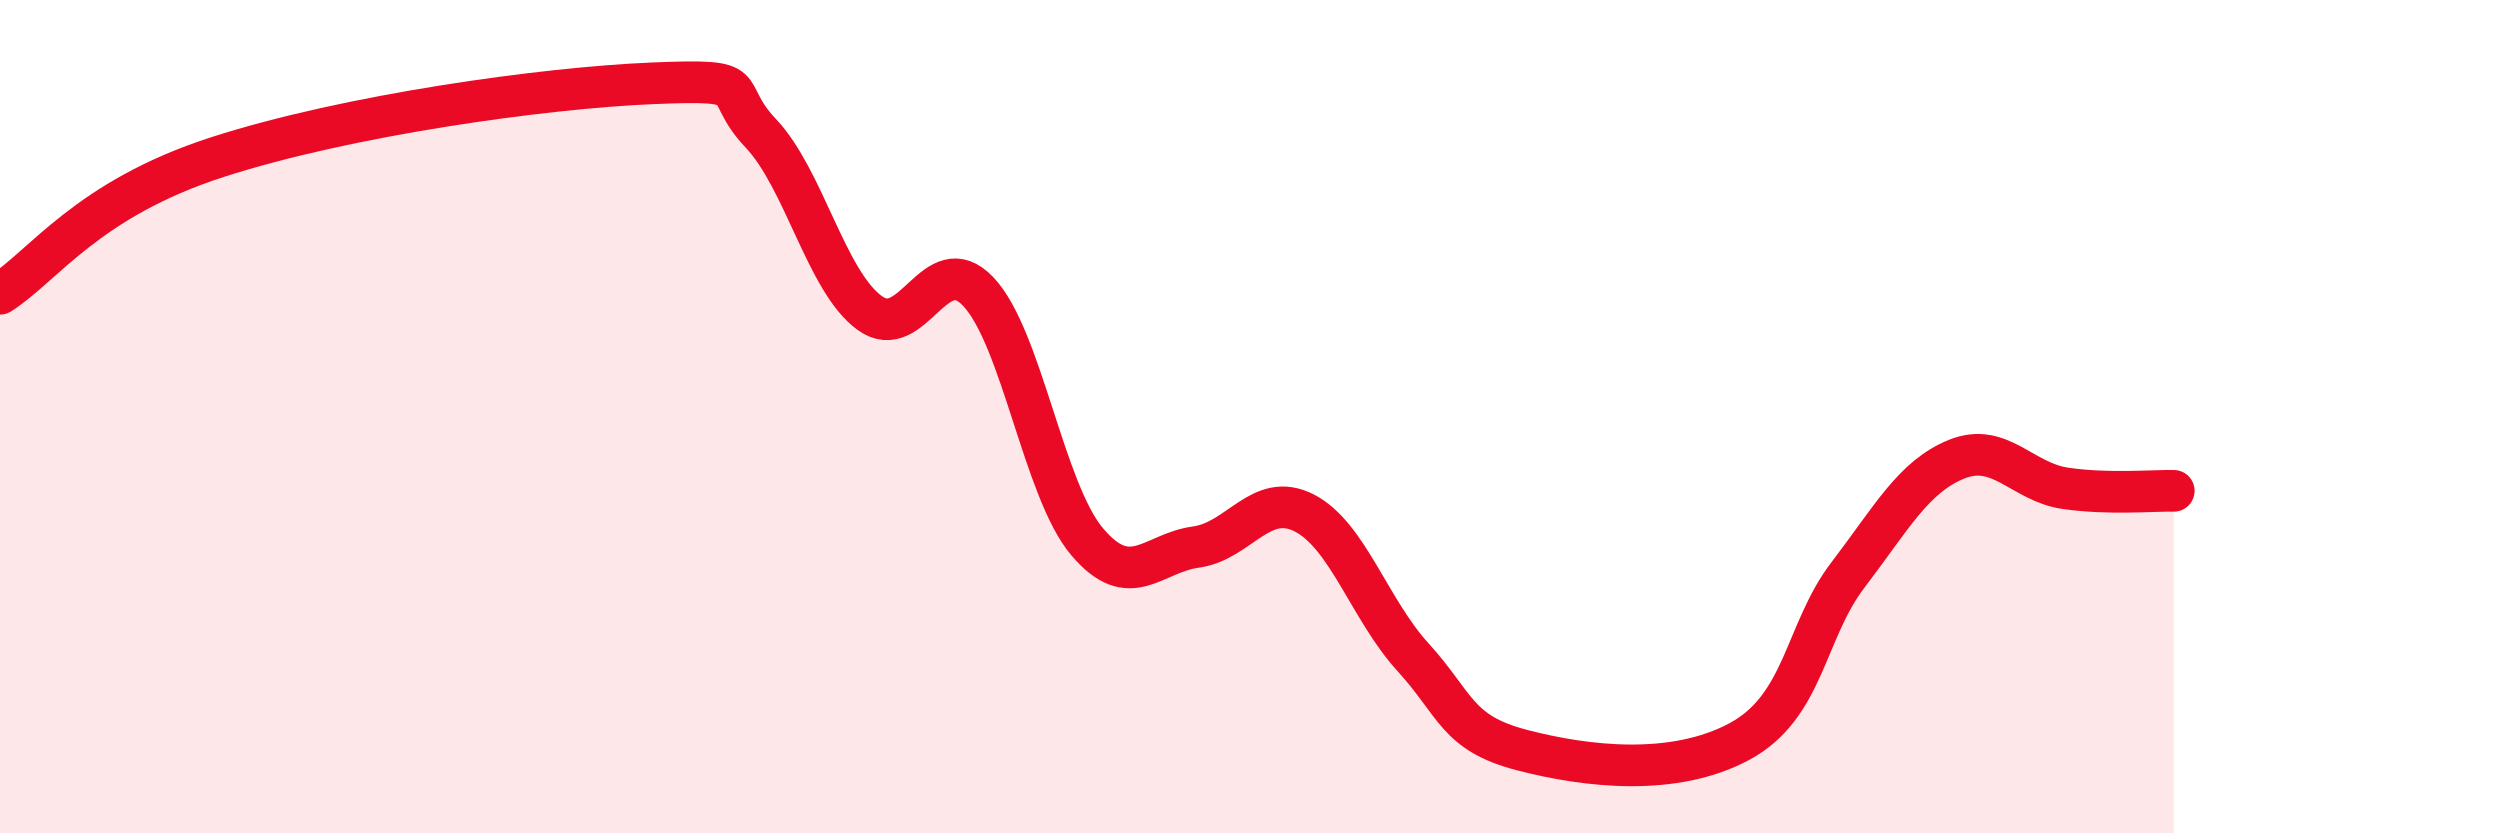
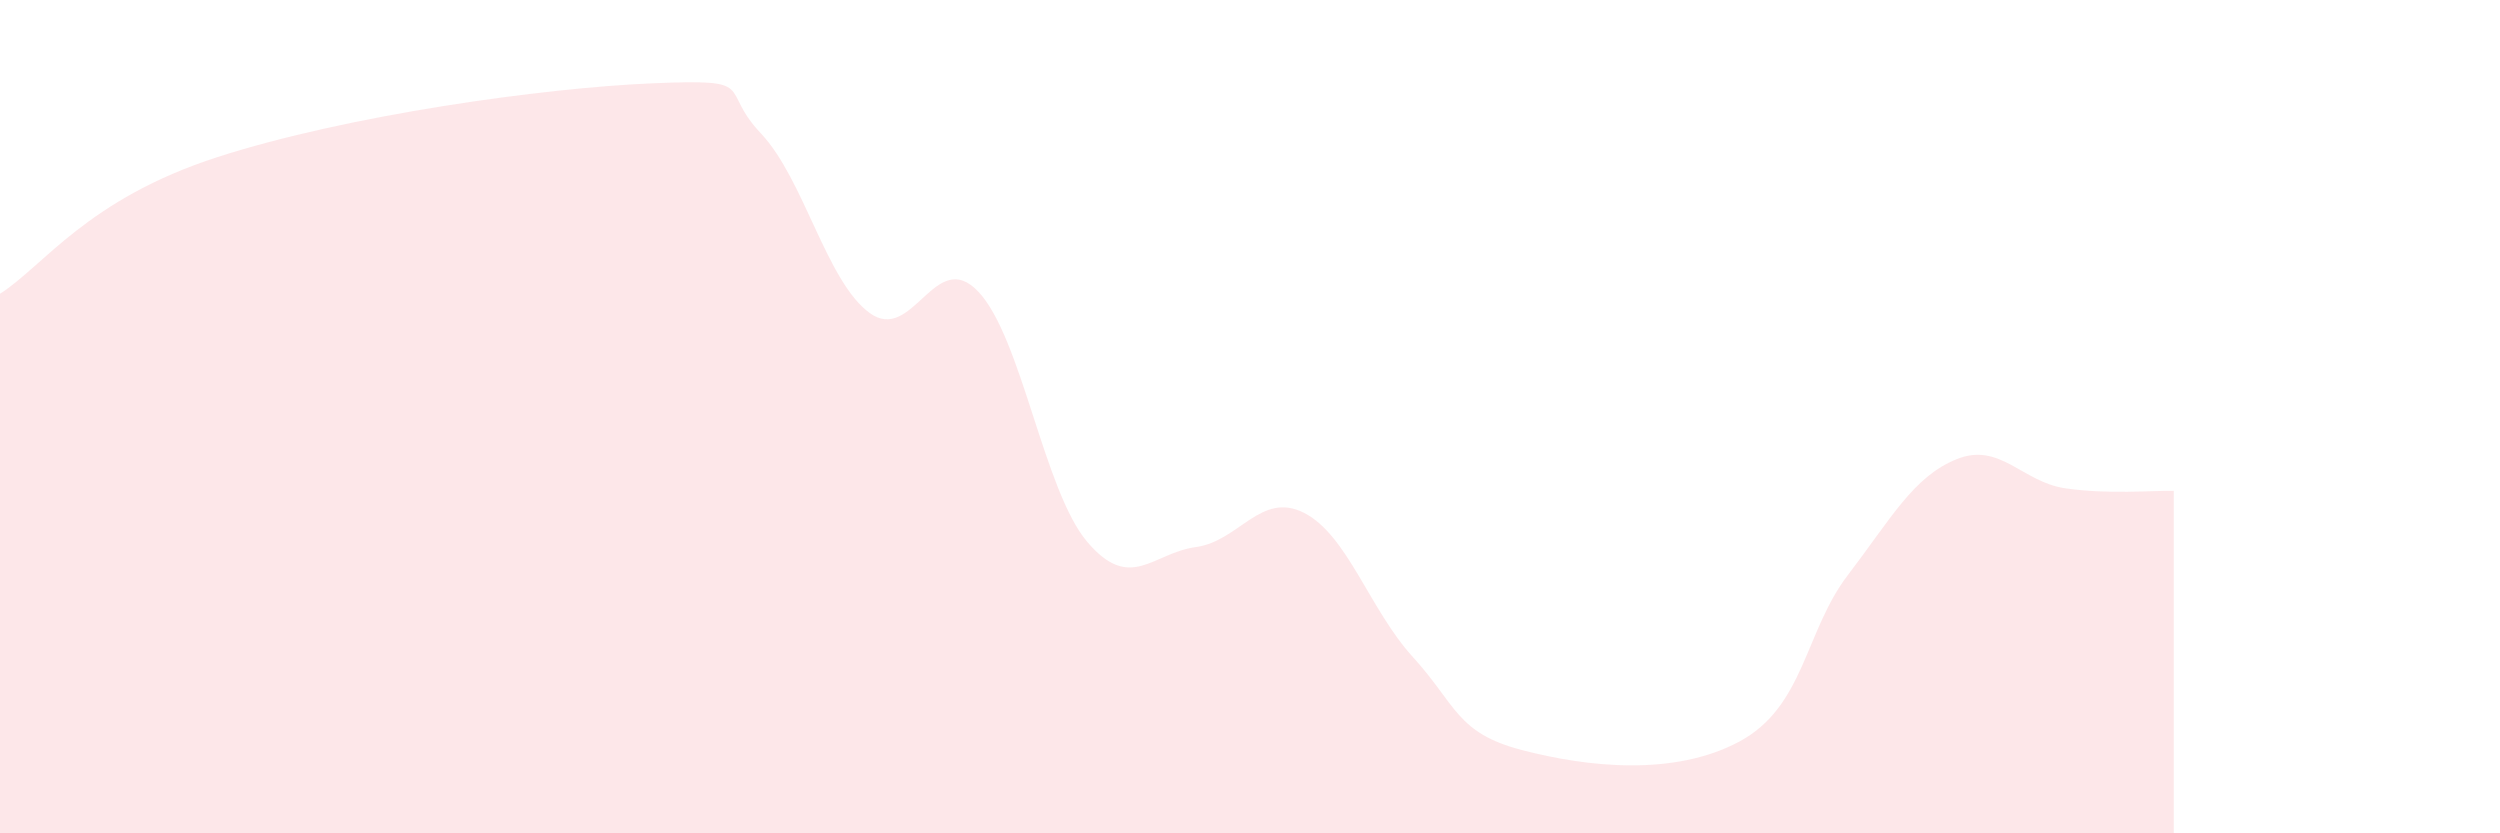
<svg xmlns="http://www.w3.org/2000/svg" width="60" height="20" viewBox="0 0 60 20">
  <path d="M 0,7.05 C 1.04,6.39 2.09,4.78 5.22,3.77 C 8.35,2.76 13.04,2.11 15.65,2 C 18.26,1.89 17.22,2.1 18.26,3.2 C 19.3,4.3 19.83,6.75 20.87,7.51 C 21.91,8.27 22.44,5.9 23.48,7 C 24.52,8.1 25.05,11.77 26.09,13 C 27.13,14.23 27.66,13.27 28.7,13.13 C 29.74,12.99 30.26,11.78 31.3,12.31 C 32.34,12.84 32.87,14.63 33.91,15.77 C 34.95,16.91 34.95,17.59 36.52,18 C 38.09,18.41 40.17,18.64 41.74,17.8 C 43.31,16.96 43.31,15.16 44.35,13.8 C 45.39,12.44 45.92,11.44 46.96,11.02 C 48,10.6 48.53,11.57 49.57,11.72 C 50.61,11.87 51.65,11.77 52.17,11.78L52.17 20L0 20Z" fill="#EB0A25" opacity="0.1" stroke-linecap="round" stroke-linejoin="round" />
-   <path d="M 0,7.05 C 1.04,6.39 2.09,4.78 5.22,3.77 C 8.35,2.76 13.04,2.11 15.65,2 C 18.26,1.89 17.22,2.1 18.26,3.2 C 19.3,4.3 19.83,6.75 20.87,7.51 C 21.91,8.27 22.44,5.9 23.48,7 C 24.52,8.1 25.05,11.77 26.09,13 C 27.13,14.23 27.66,13.27 28.7,13.13 C 29.74,12.99 30.26,11.78 31.3,12.31 C 32.34,12.84 32.87,14.63 33.91,15.77 C 34.95,16.91 34.95,17.59 36.52,18 C 38.09,18.41 40.17,18.64 41.74,17.8 C 43.31,16.96 43.31,15.16 44.35,13.8 C 45.39,12.44 45.92,11.44 46.96,11.02 C 48,10.6 48.53,11.57 49.57,11.72 C 50.61,11.87 51.65,11.77 52.17,11.78" stroke="#EB0A25" stroke-width="1" fill="none" stroke-linecap="round" stroke-linejoin="round" />
</svg>